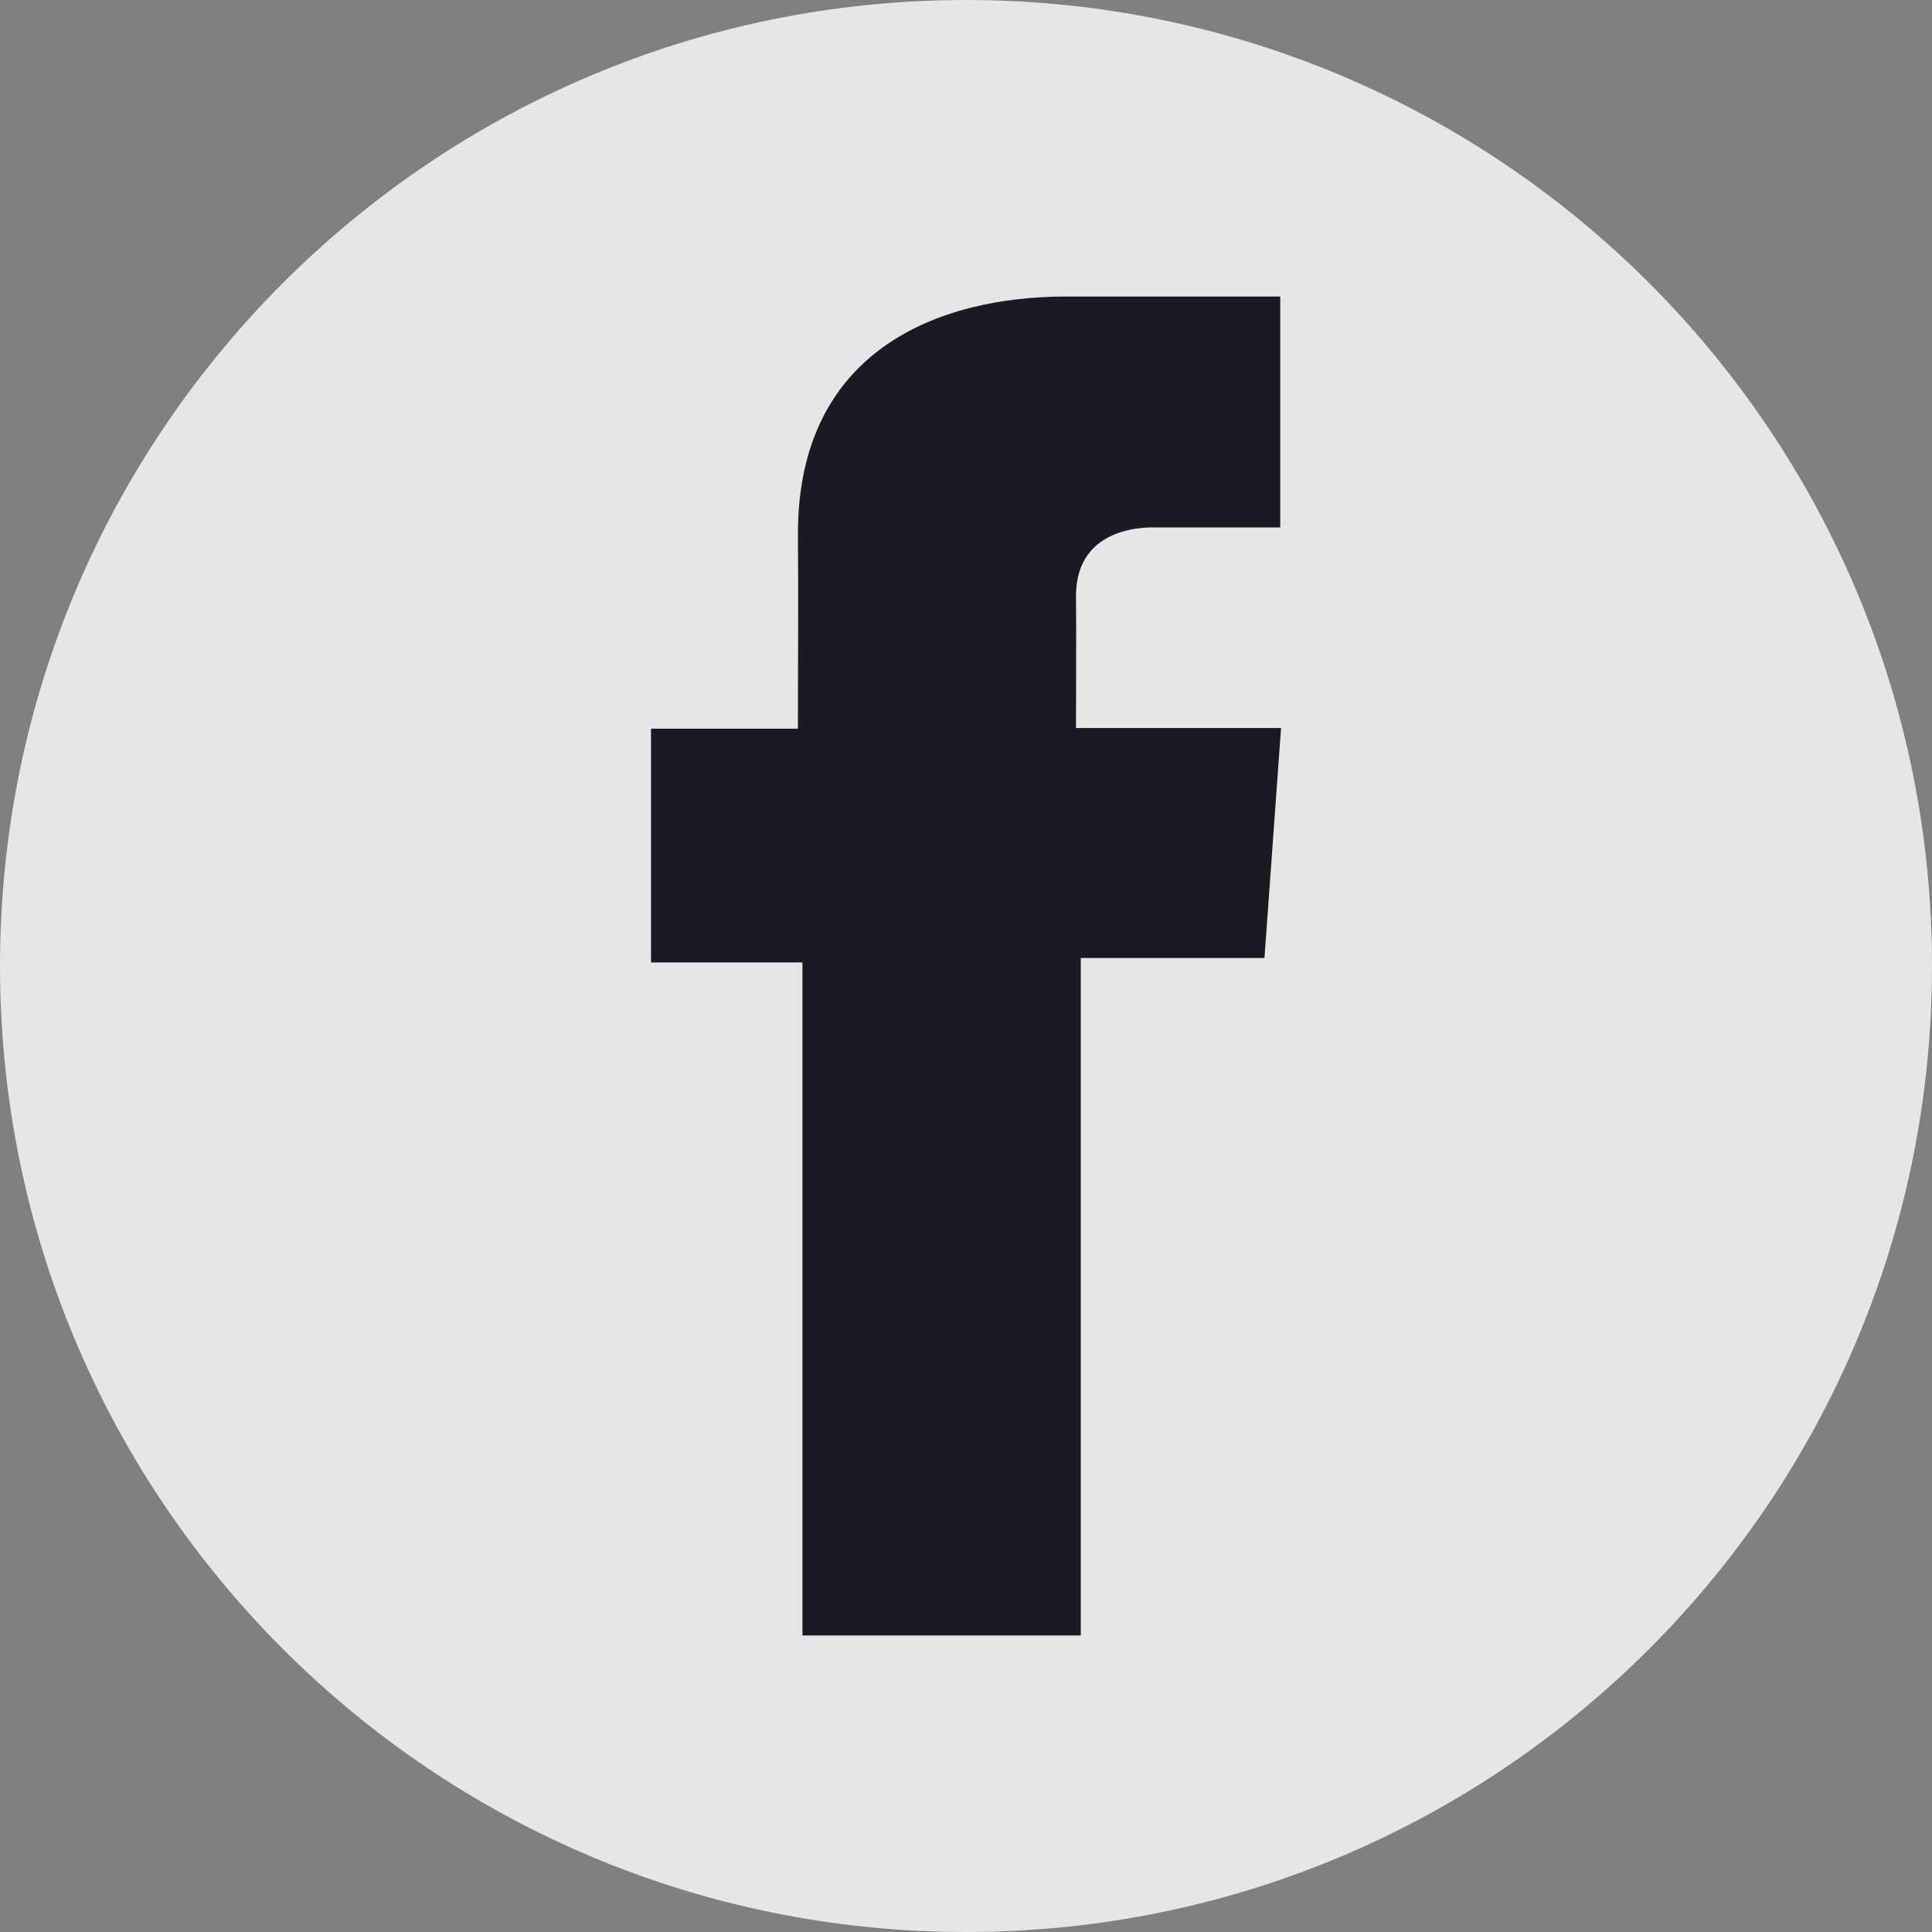
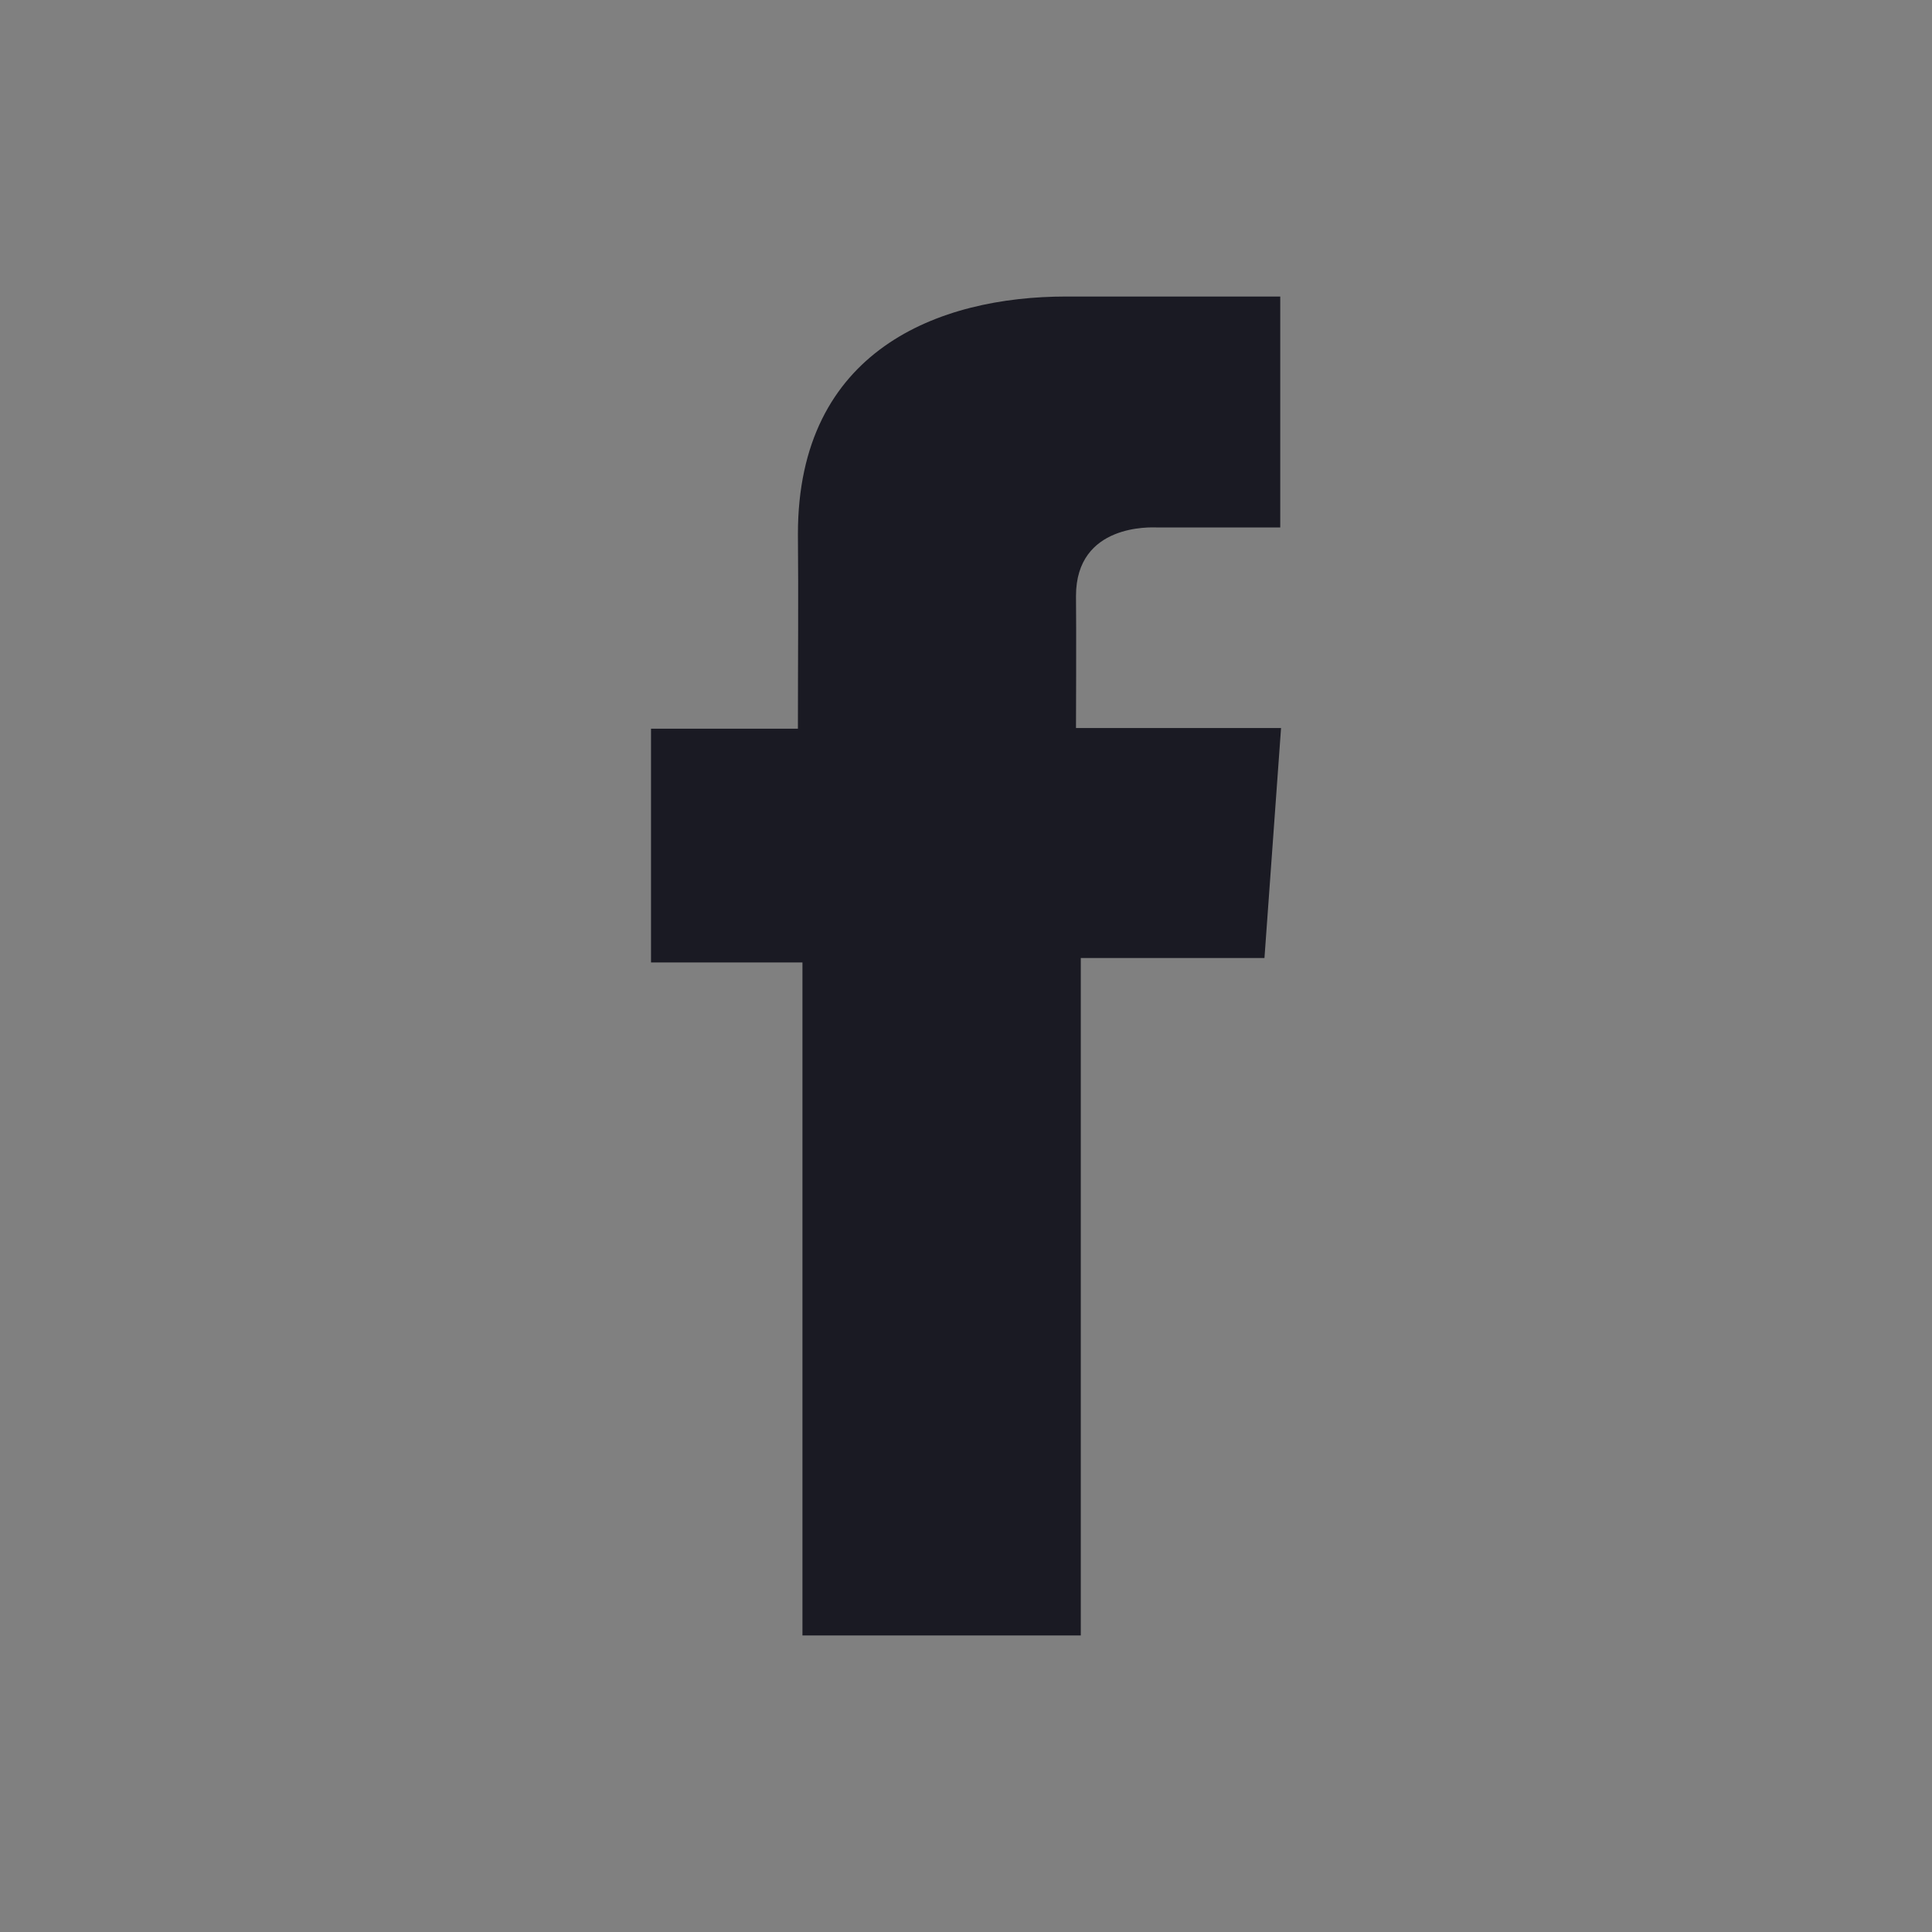
<svg xmlns="http://www.w3.org/2000/svg" width="29" height="29" viewBox="0 0 29 29" fill="none">
  <rect x="0" y="0" width="29" height="29" fill="#808080" stroke="none" />
  <g opacity="0.8">
-     <path d="M14.501 29C22.509 29 29 22.508 29 14.5C29 6.492 22.509 0 14.501 0C6.492 0 0 6.492 0 14.5C0 22.508 6.492 29 14.501 29Z" fill="white" />
    <path d="M19.215 4.451H16.003C14.097 4.451 11.977 5.252 11.977 8.015C11.986 8.978 11.977 9.9 11.977 10.938H9.772V14.447H12.045V24.549H16.223V14.38H18.98L19.229 10.928H16.151C16.151 10.928 16.157 9.392 16.151 8.946C16.151 7.855 17.287 7.917 17.355 7.917C17.896 7.917 18.947 7.919 19.217 7.917V4.451H19.215Z" fill="#00000B" />
  </g>
</svg>